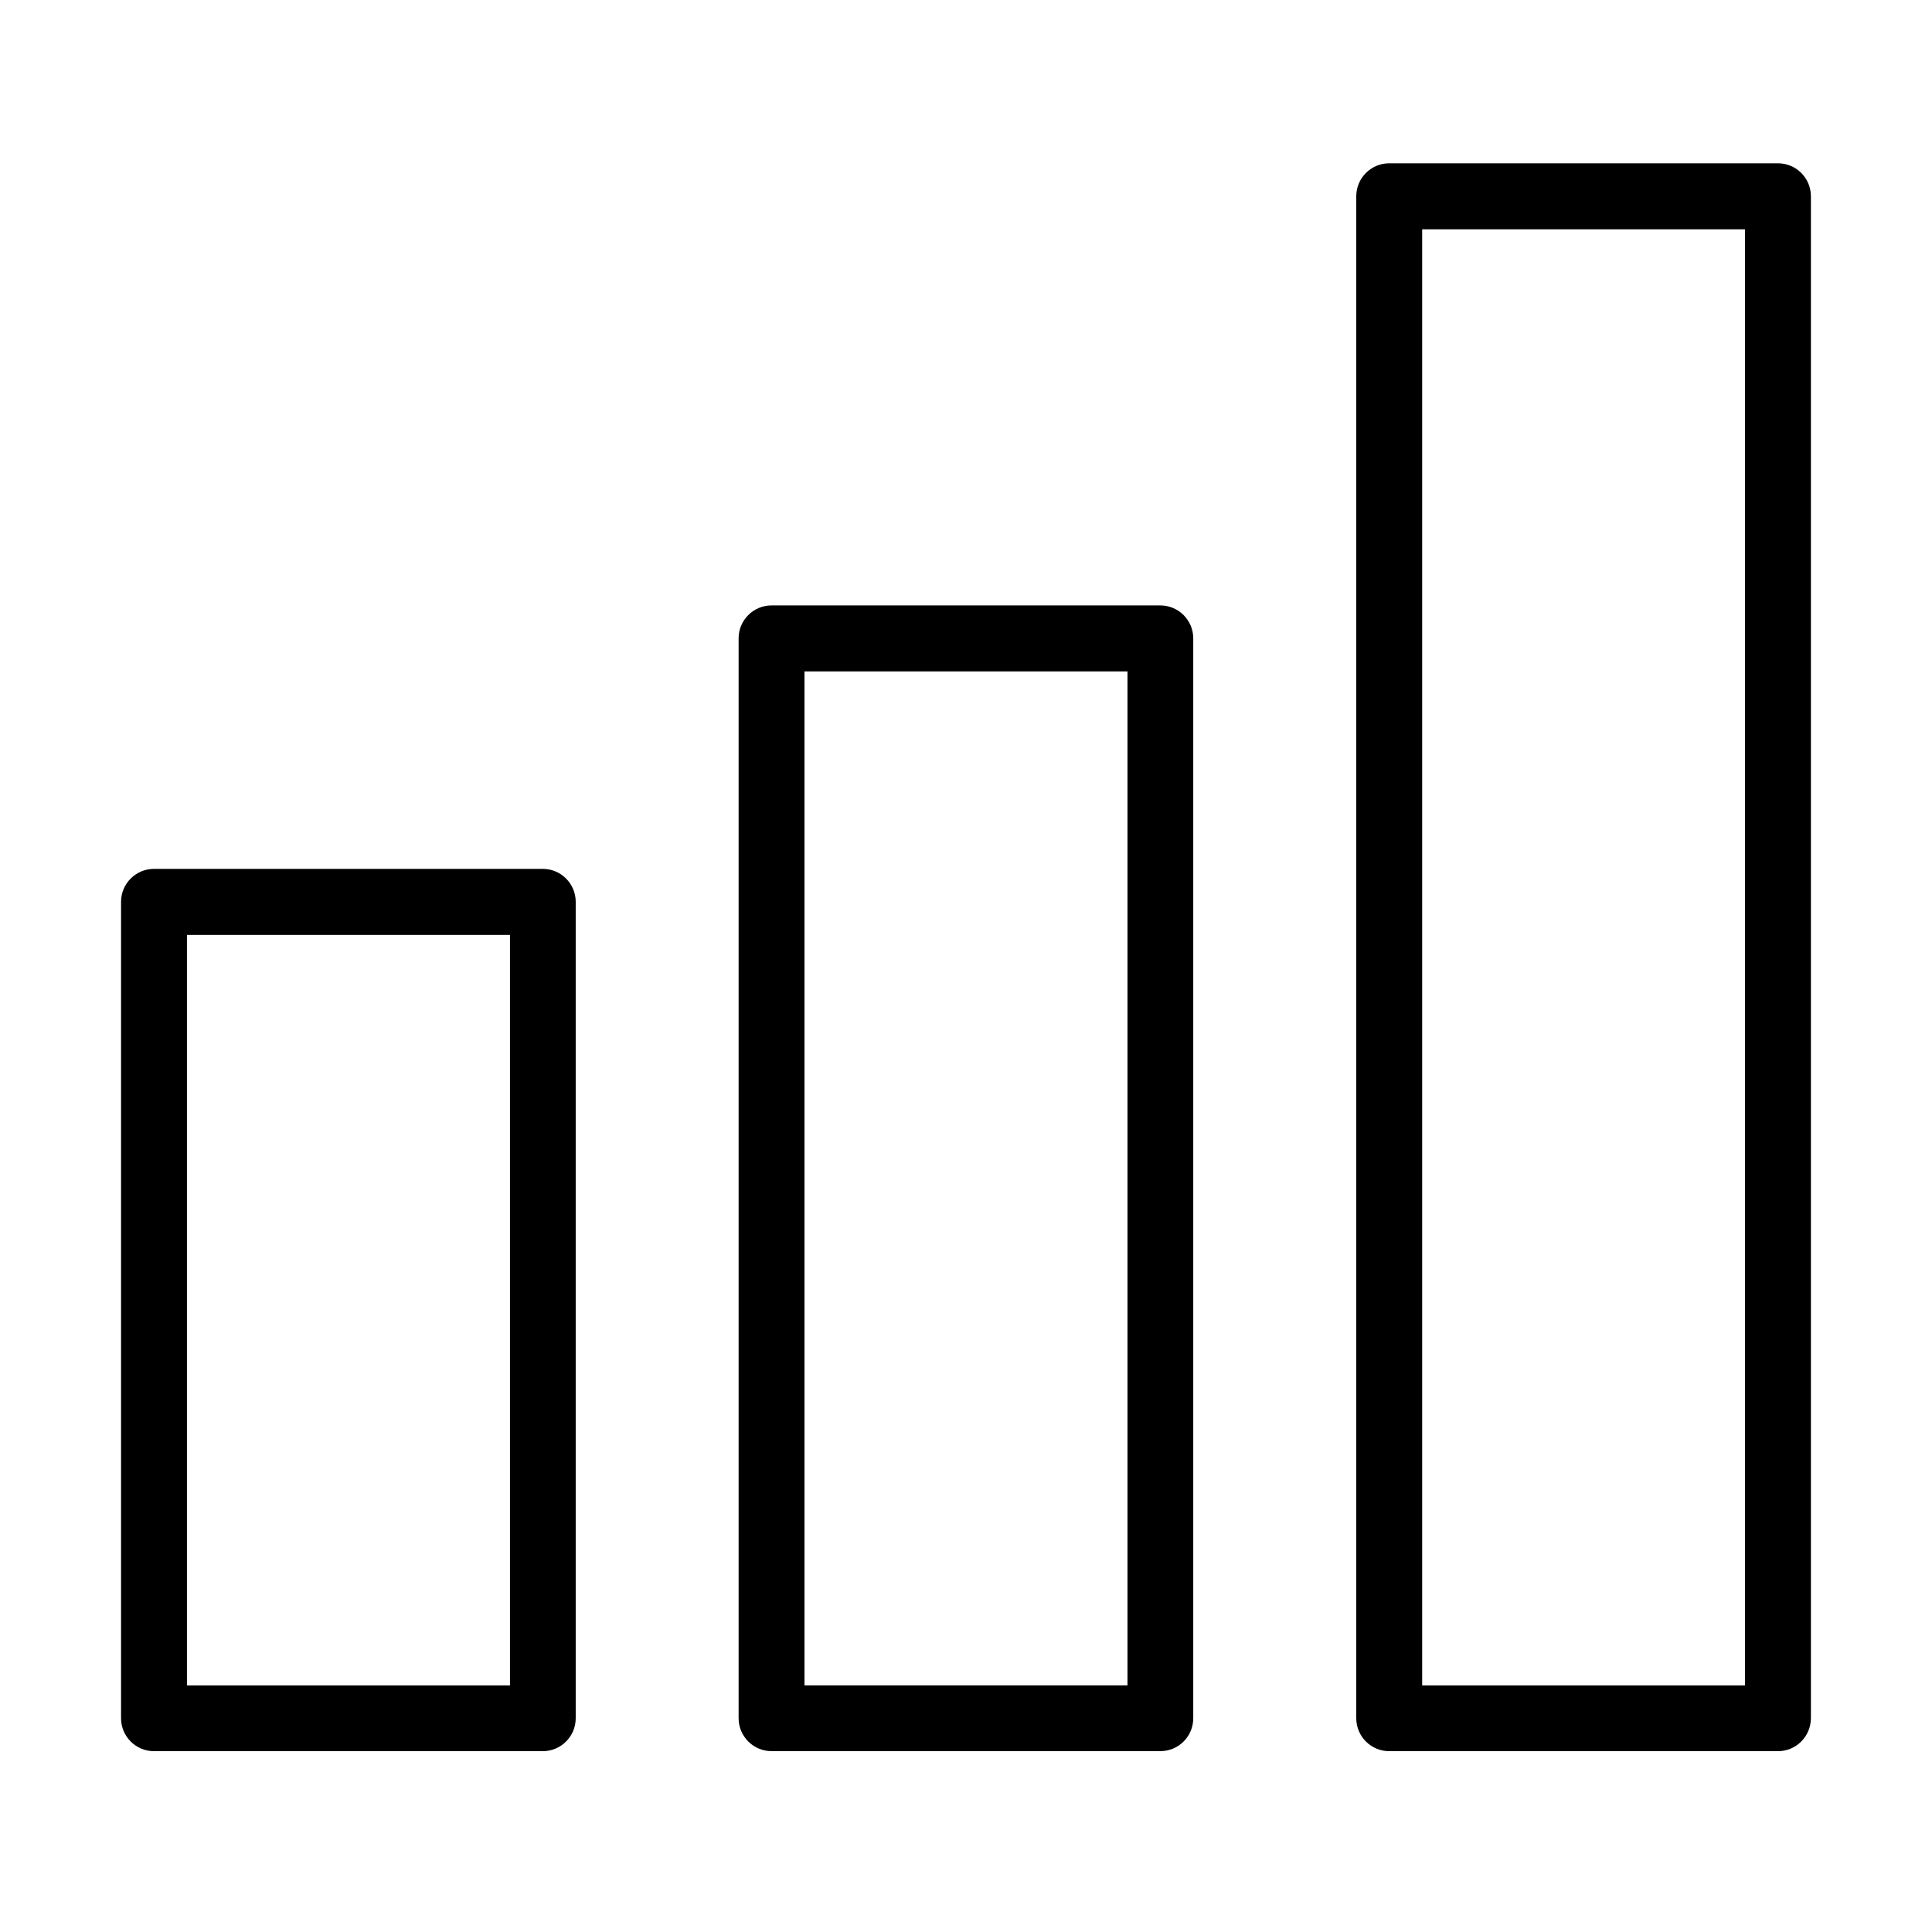
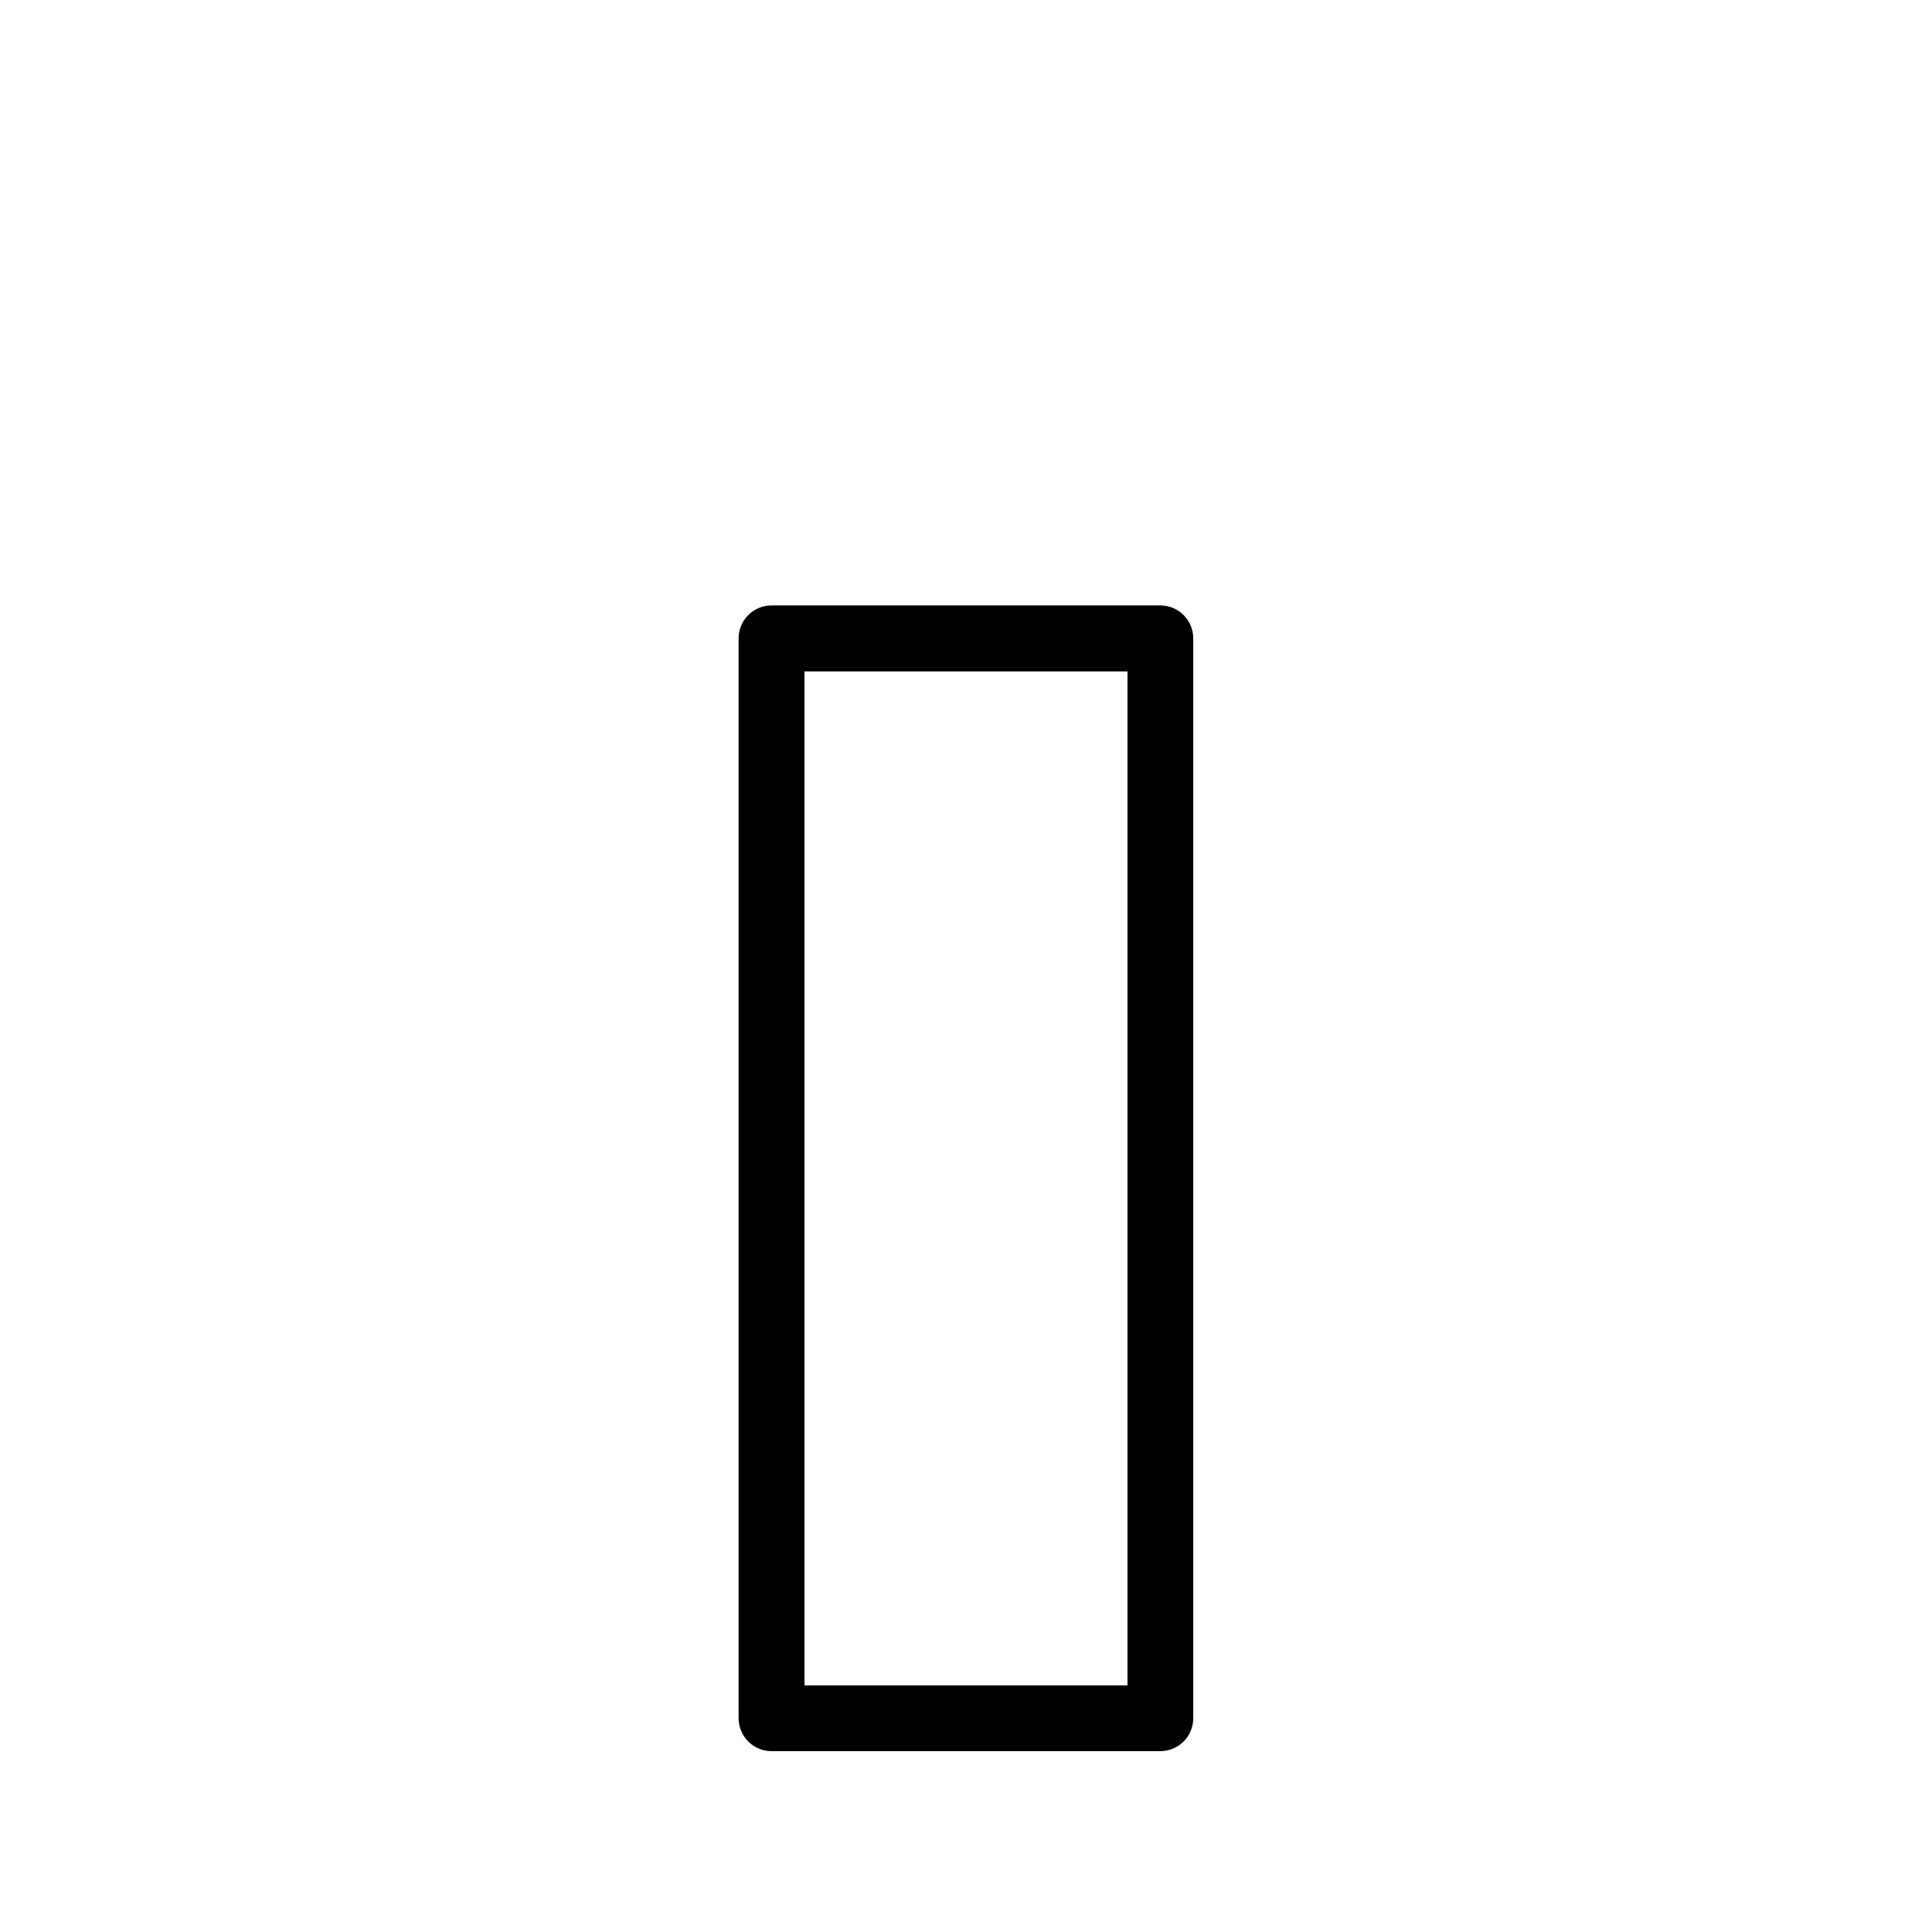
<svg xmlns="http://www.w3.org/2000/svg" fill="#000000" width="800px" height="800px" version="1.1" viewBox="144 144 512 512">
  <g>
-     <path d="m287.84 608.08h-103.03c-4.816 0-8.73-3.91-8.73-8.73v-216.36c0-4.816 3.914-8.73 8.73-8.73h103.03c4.816 0 8.73 3.914 8.73 8.73v216.36c0 4.82-3.914 8.73-8.73 8.73zm-94.293-17.426h85.602v-198.89h-85.602z" />
    <path d="m451.49 608.07h-103.02c-4.82 0-8.73-3.91-8.73-8.73v-286.17c0-4.816 3.91-8.73 8.73-8.73h103.02c4.82 0 8.734 3.914 8.734 8.73v286.17c0 4.82-3.879 8.73-8.734 8.73zm-94.293-17.426h85.598v-268.71h-85.598z" />
-     <path d="m615.18 608.08h-103.02c-4.82 0-8.734-3.91-8.734-8.73v-403.34c0-4.82 3.914-8.734 8.734-8.734h103.02c4.82 0 8.73 3.914 8.73 8.734v403.34c-0.035 4.82-3.91 8.73-8.73 8.73zm-94.293-17.426h85.562v-385.88h-85.562z" />
  </g>
</svg>